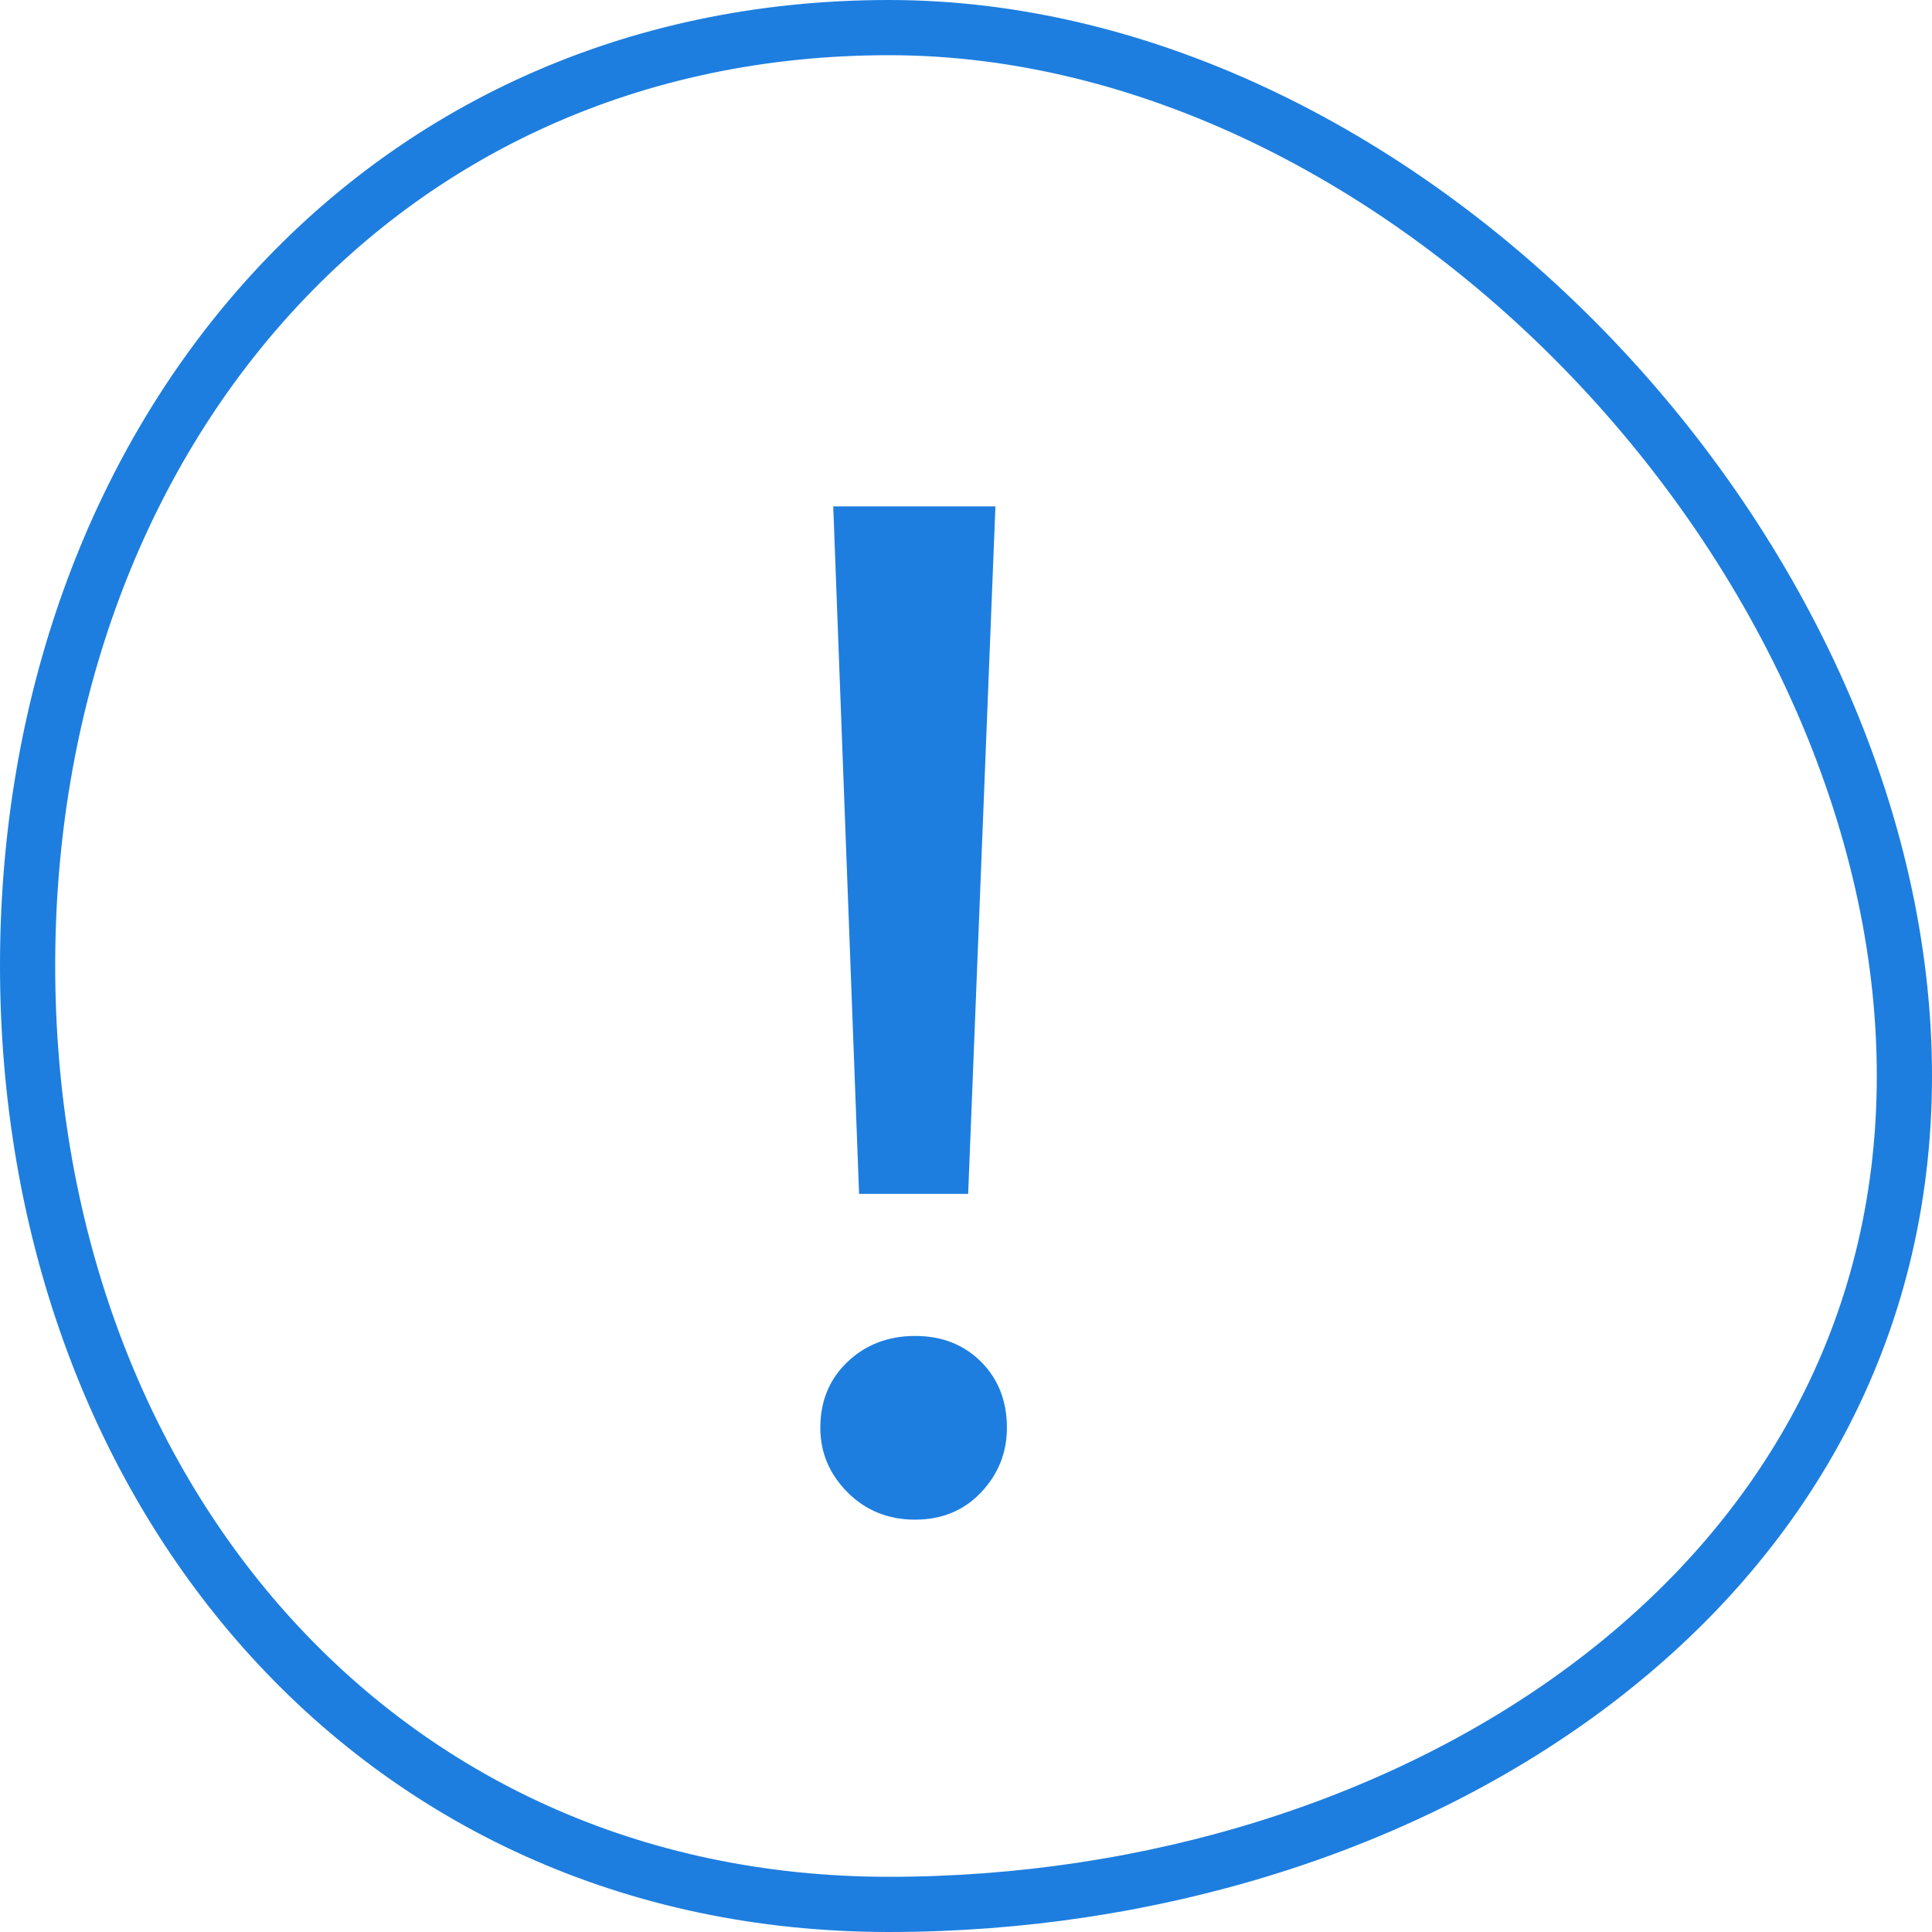
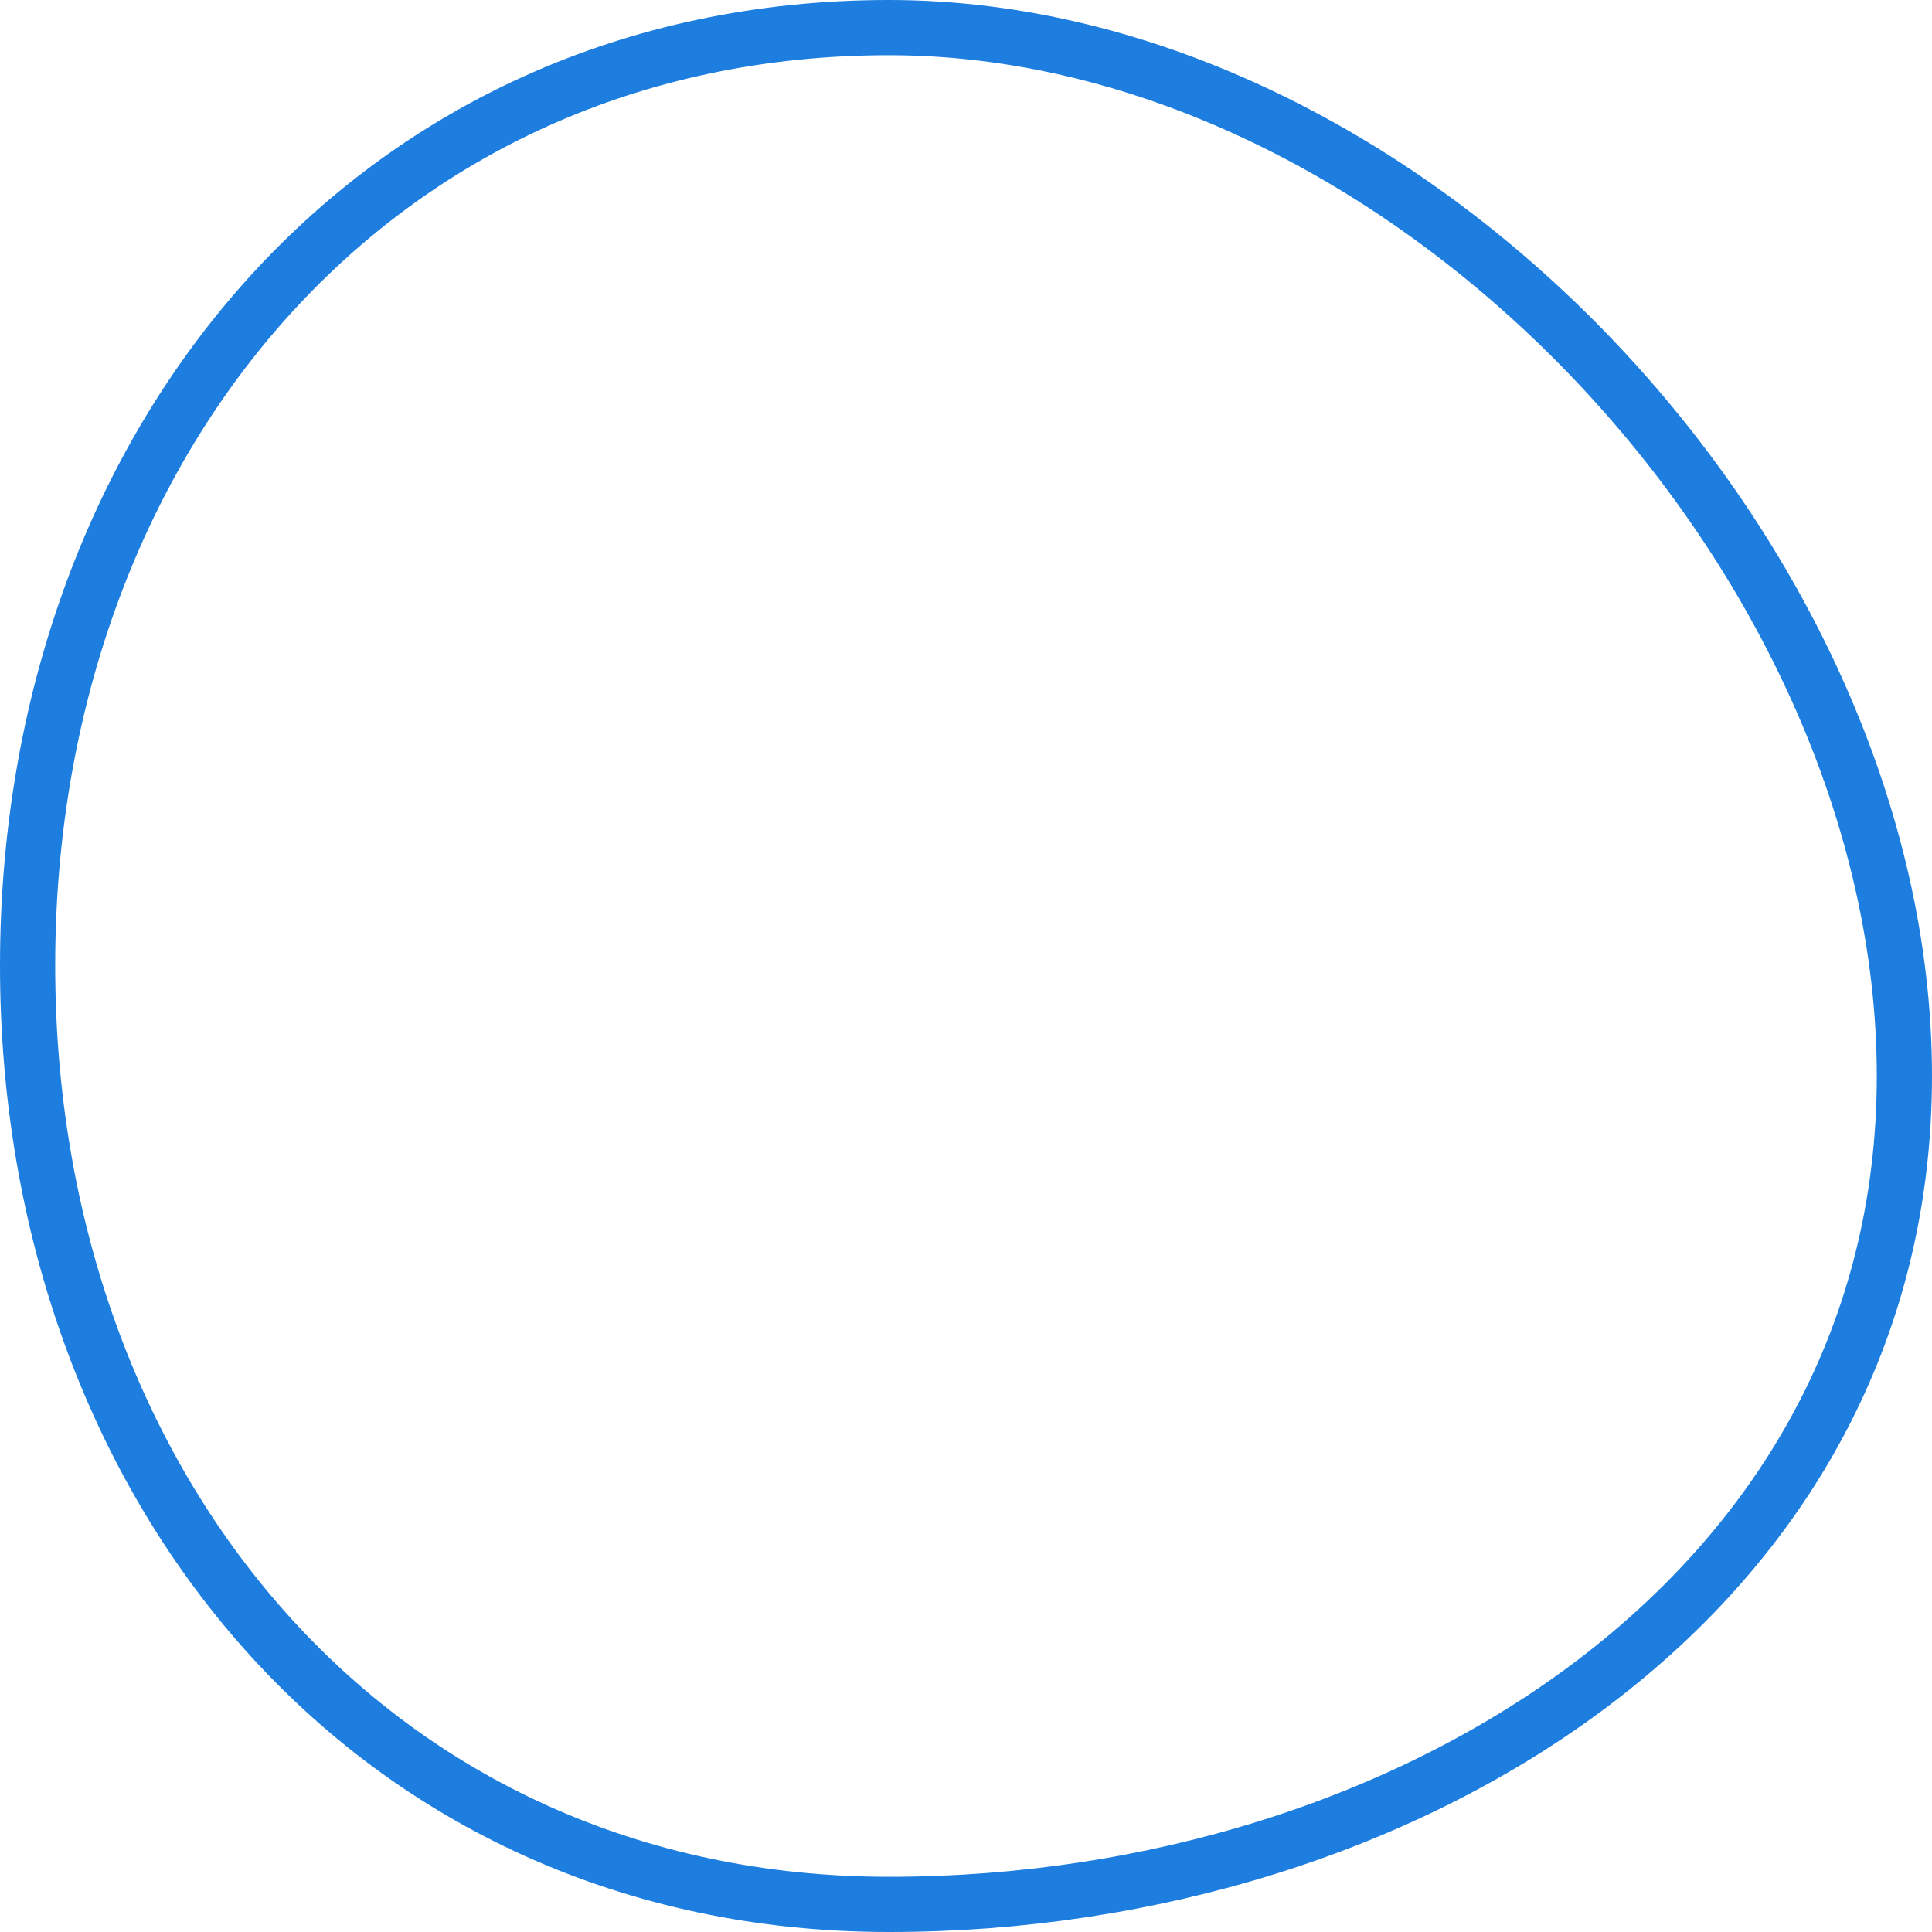
<svg xmlns="http://www.w3.org/2000/svg" width="35" height="35" viewBox="0 0 35 35" fill="none">
  <path d="M34.5 19.492C34.5 24.149 32.287 27.886 28.88 30.473C25.465 33.067 20.851 34.5 16.106 34.5C6.756 34.5 0.5 26.939 0.5 17.492C0.5 8.046 6.756 0.5 16.106 0.5C20.778 0.5 25.378 2.876 28.822 6.467C32.265 10.059 34.5 14.813 34.5 19.492Z" stroke="#1D7EDF" />
-   <path d="M15.563 21.628L15.095 9.174H18.033L17.539 21.628H15.563ZM16.577 27.53C16.092 27.53 15.684 27.365 15.355 27.036C15.026 26.706 14.861 26.316 14.861 25.866C14.861 25.38 15.026 24.982 15.355 24.67C15.684 24.358 16.092 24.202 16.577 24.202C17.062 24.202 17.461 24.358 17.773 24.67C18.085 24.982 18.241 25.38 18.241 25.866C18.241 26.316 18.085 26.706 17.773 27.036C17.461 27.365 17.062 27.53 16.577 27.53Z" fill="#1D7EDF" />
</svg>